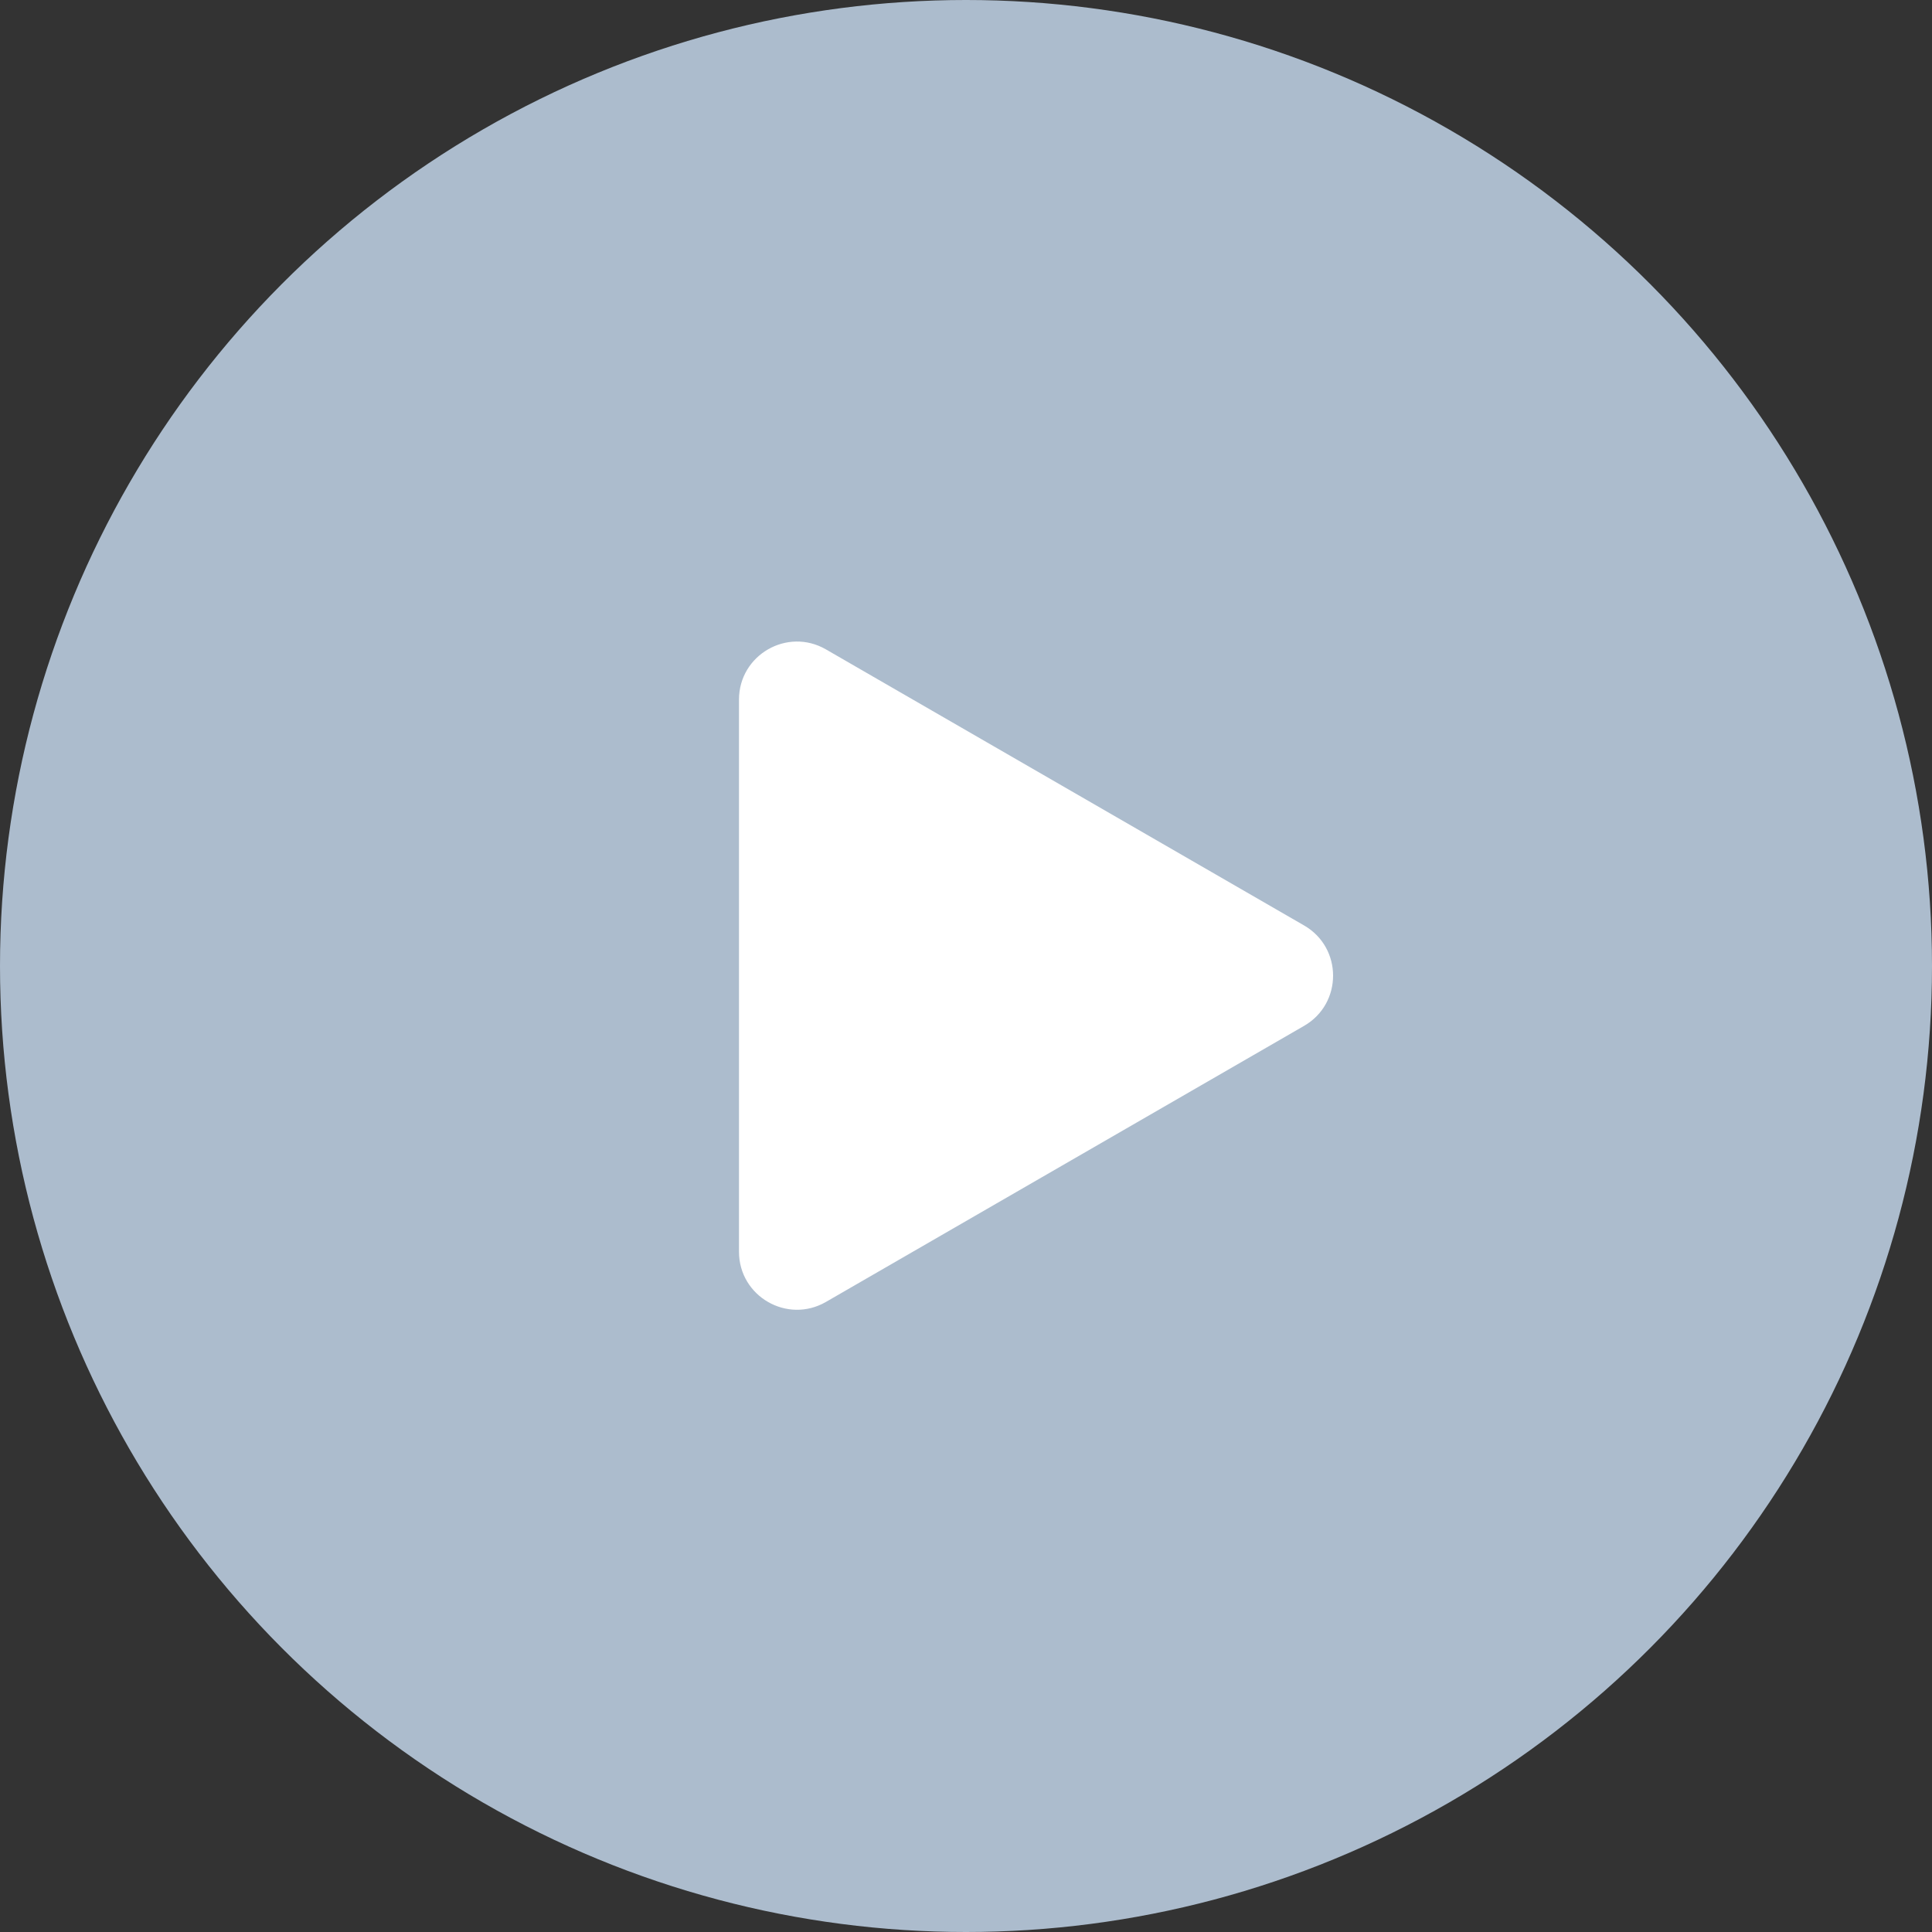
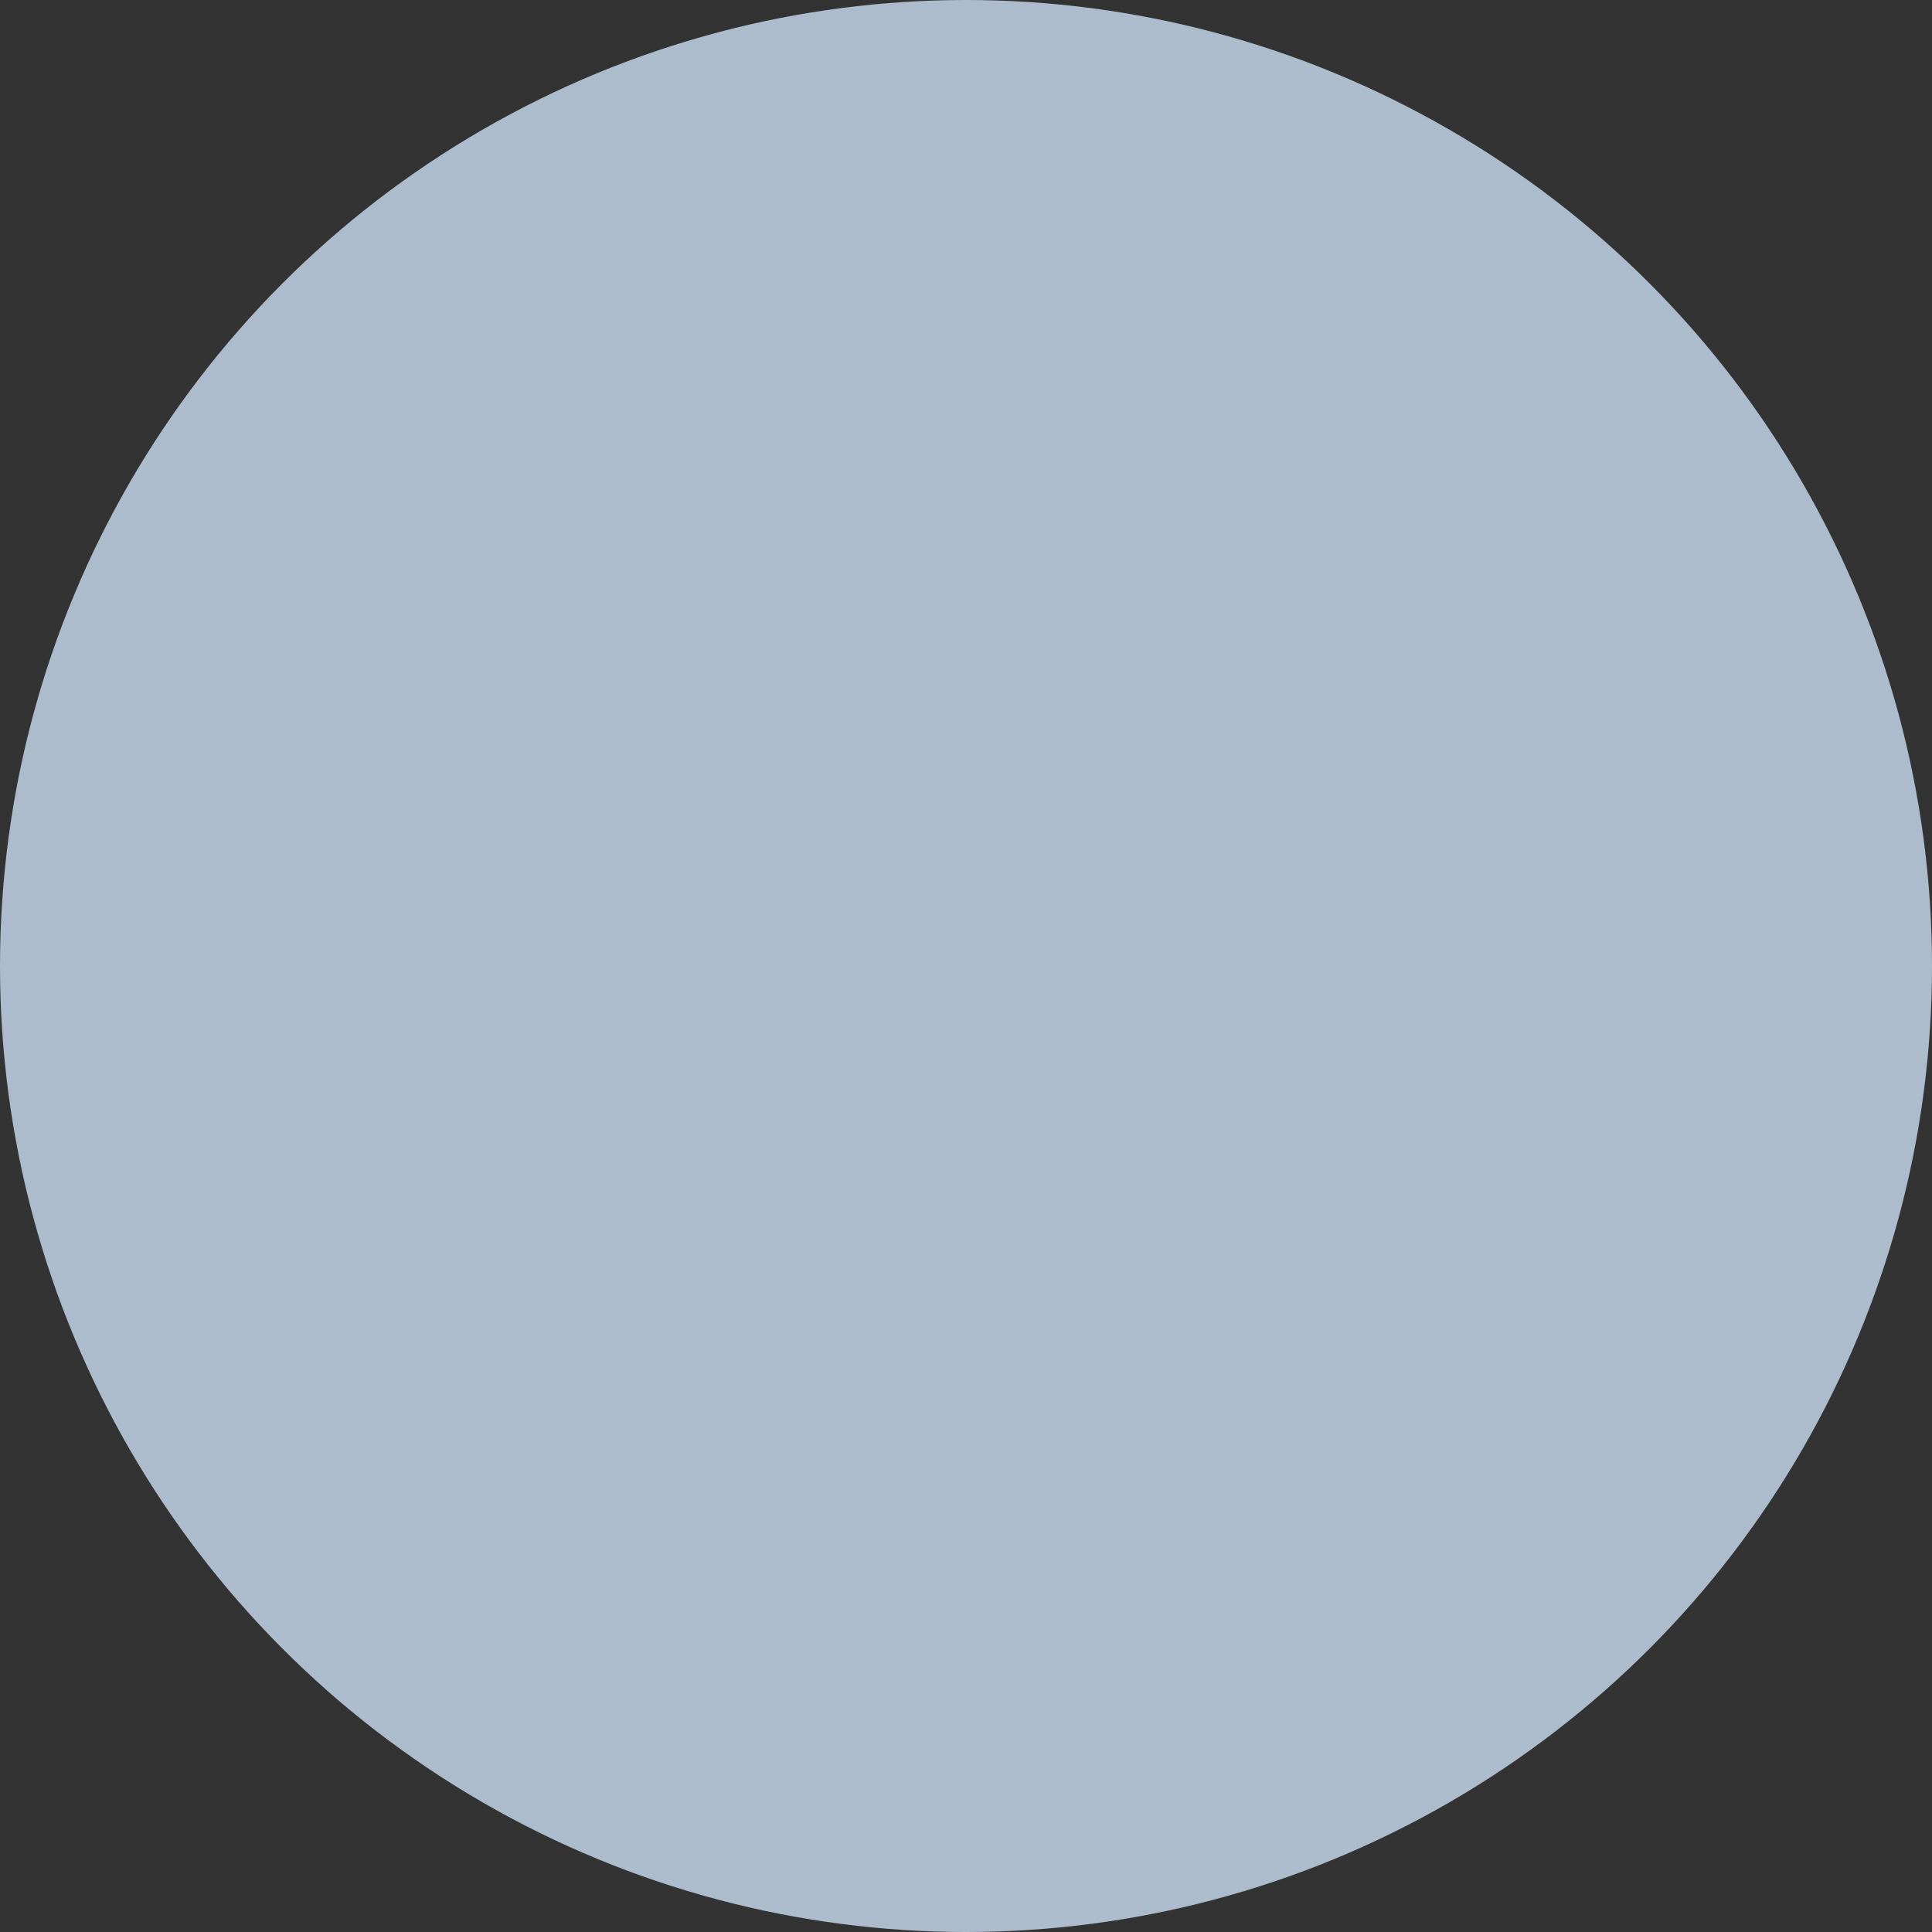
<svg xmlns="http://www.w3.org/2000/svg" width="100" height="100" viewBox="0 0 100 100" fill="none">
  <rect x="0" y="0" width="100" height="100" fill="#333333" stroke="none" />
  <circle cx="50" cy="50" r="50" fill="#ACBCCD" />
-   <path d="M67.5 47.902C69.5 49.057 69.5 51.943 67.5 53.098L42.75 67.388C40.75 68.542 38.25 67.099 38.25 64.789L38.25 36.211C38.25 33.901 40.75 32.458 42.75 33.612L67.5 47.902Z" fill="white" />
</svg>